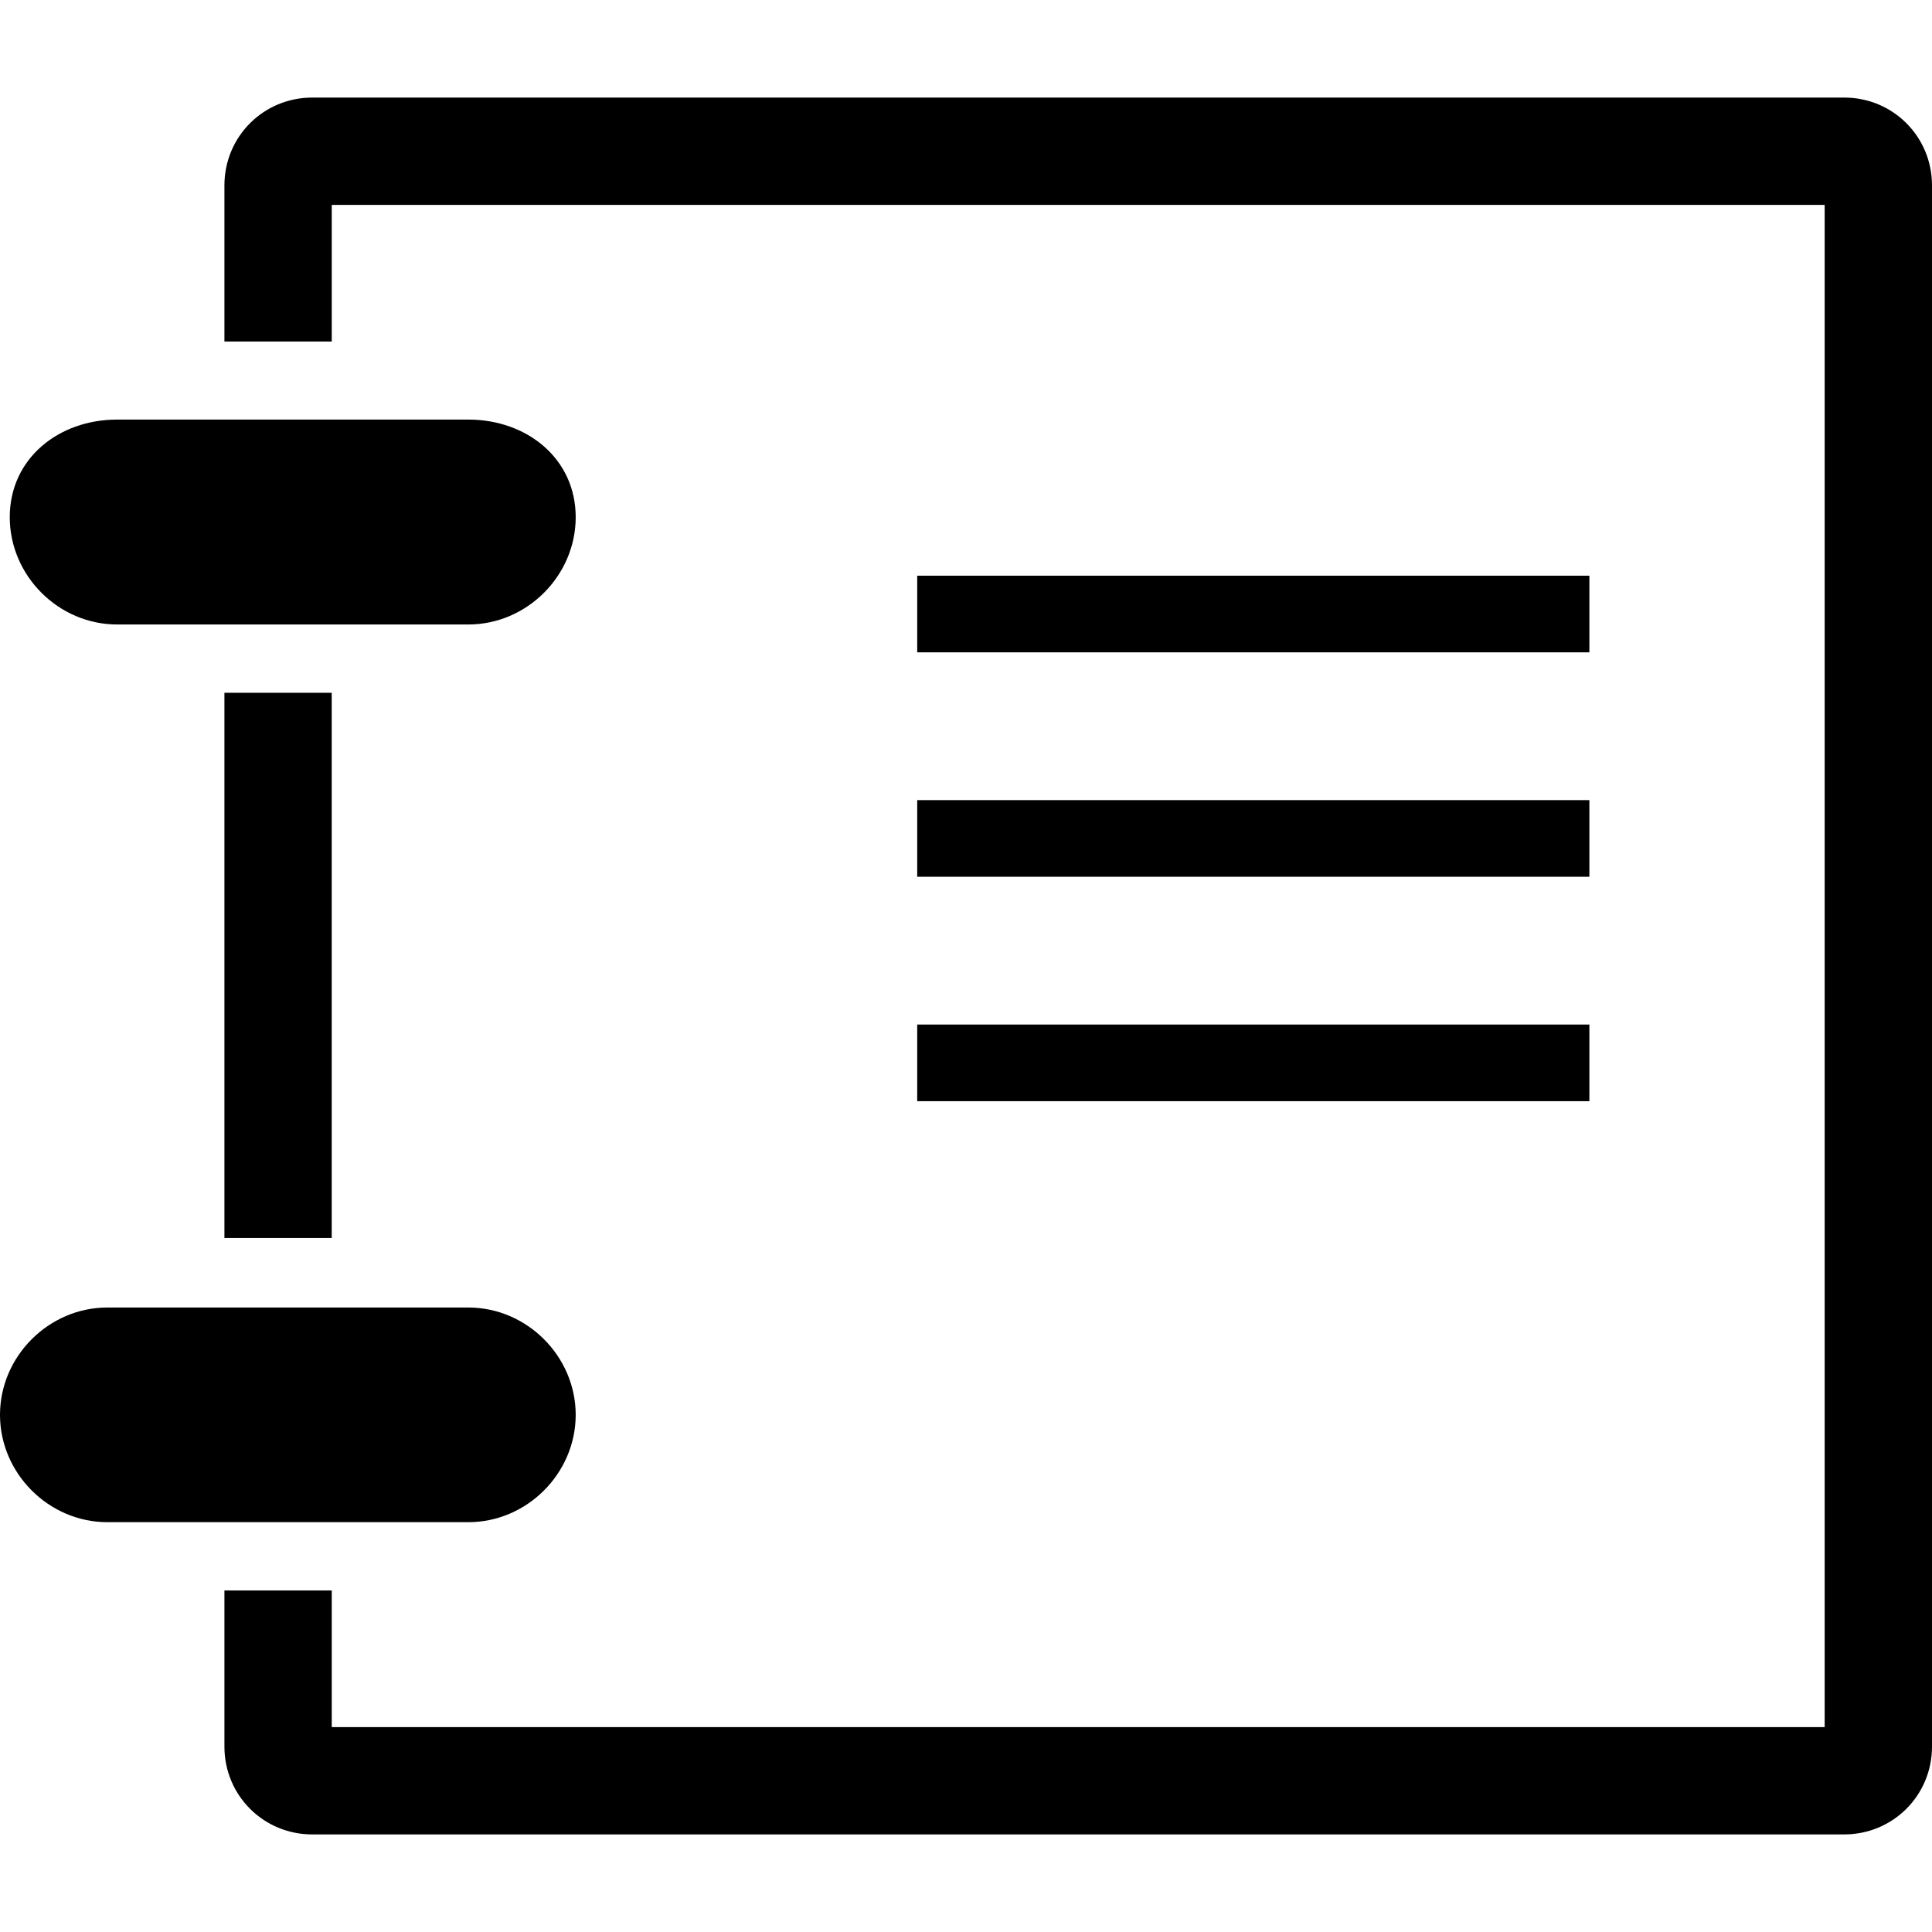
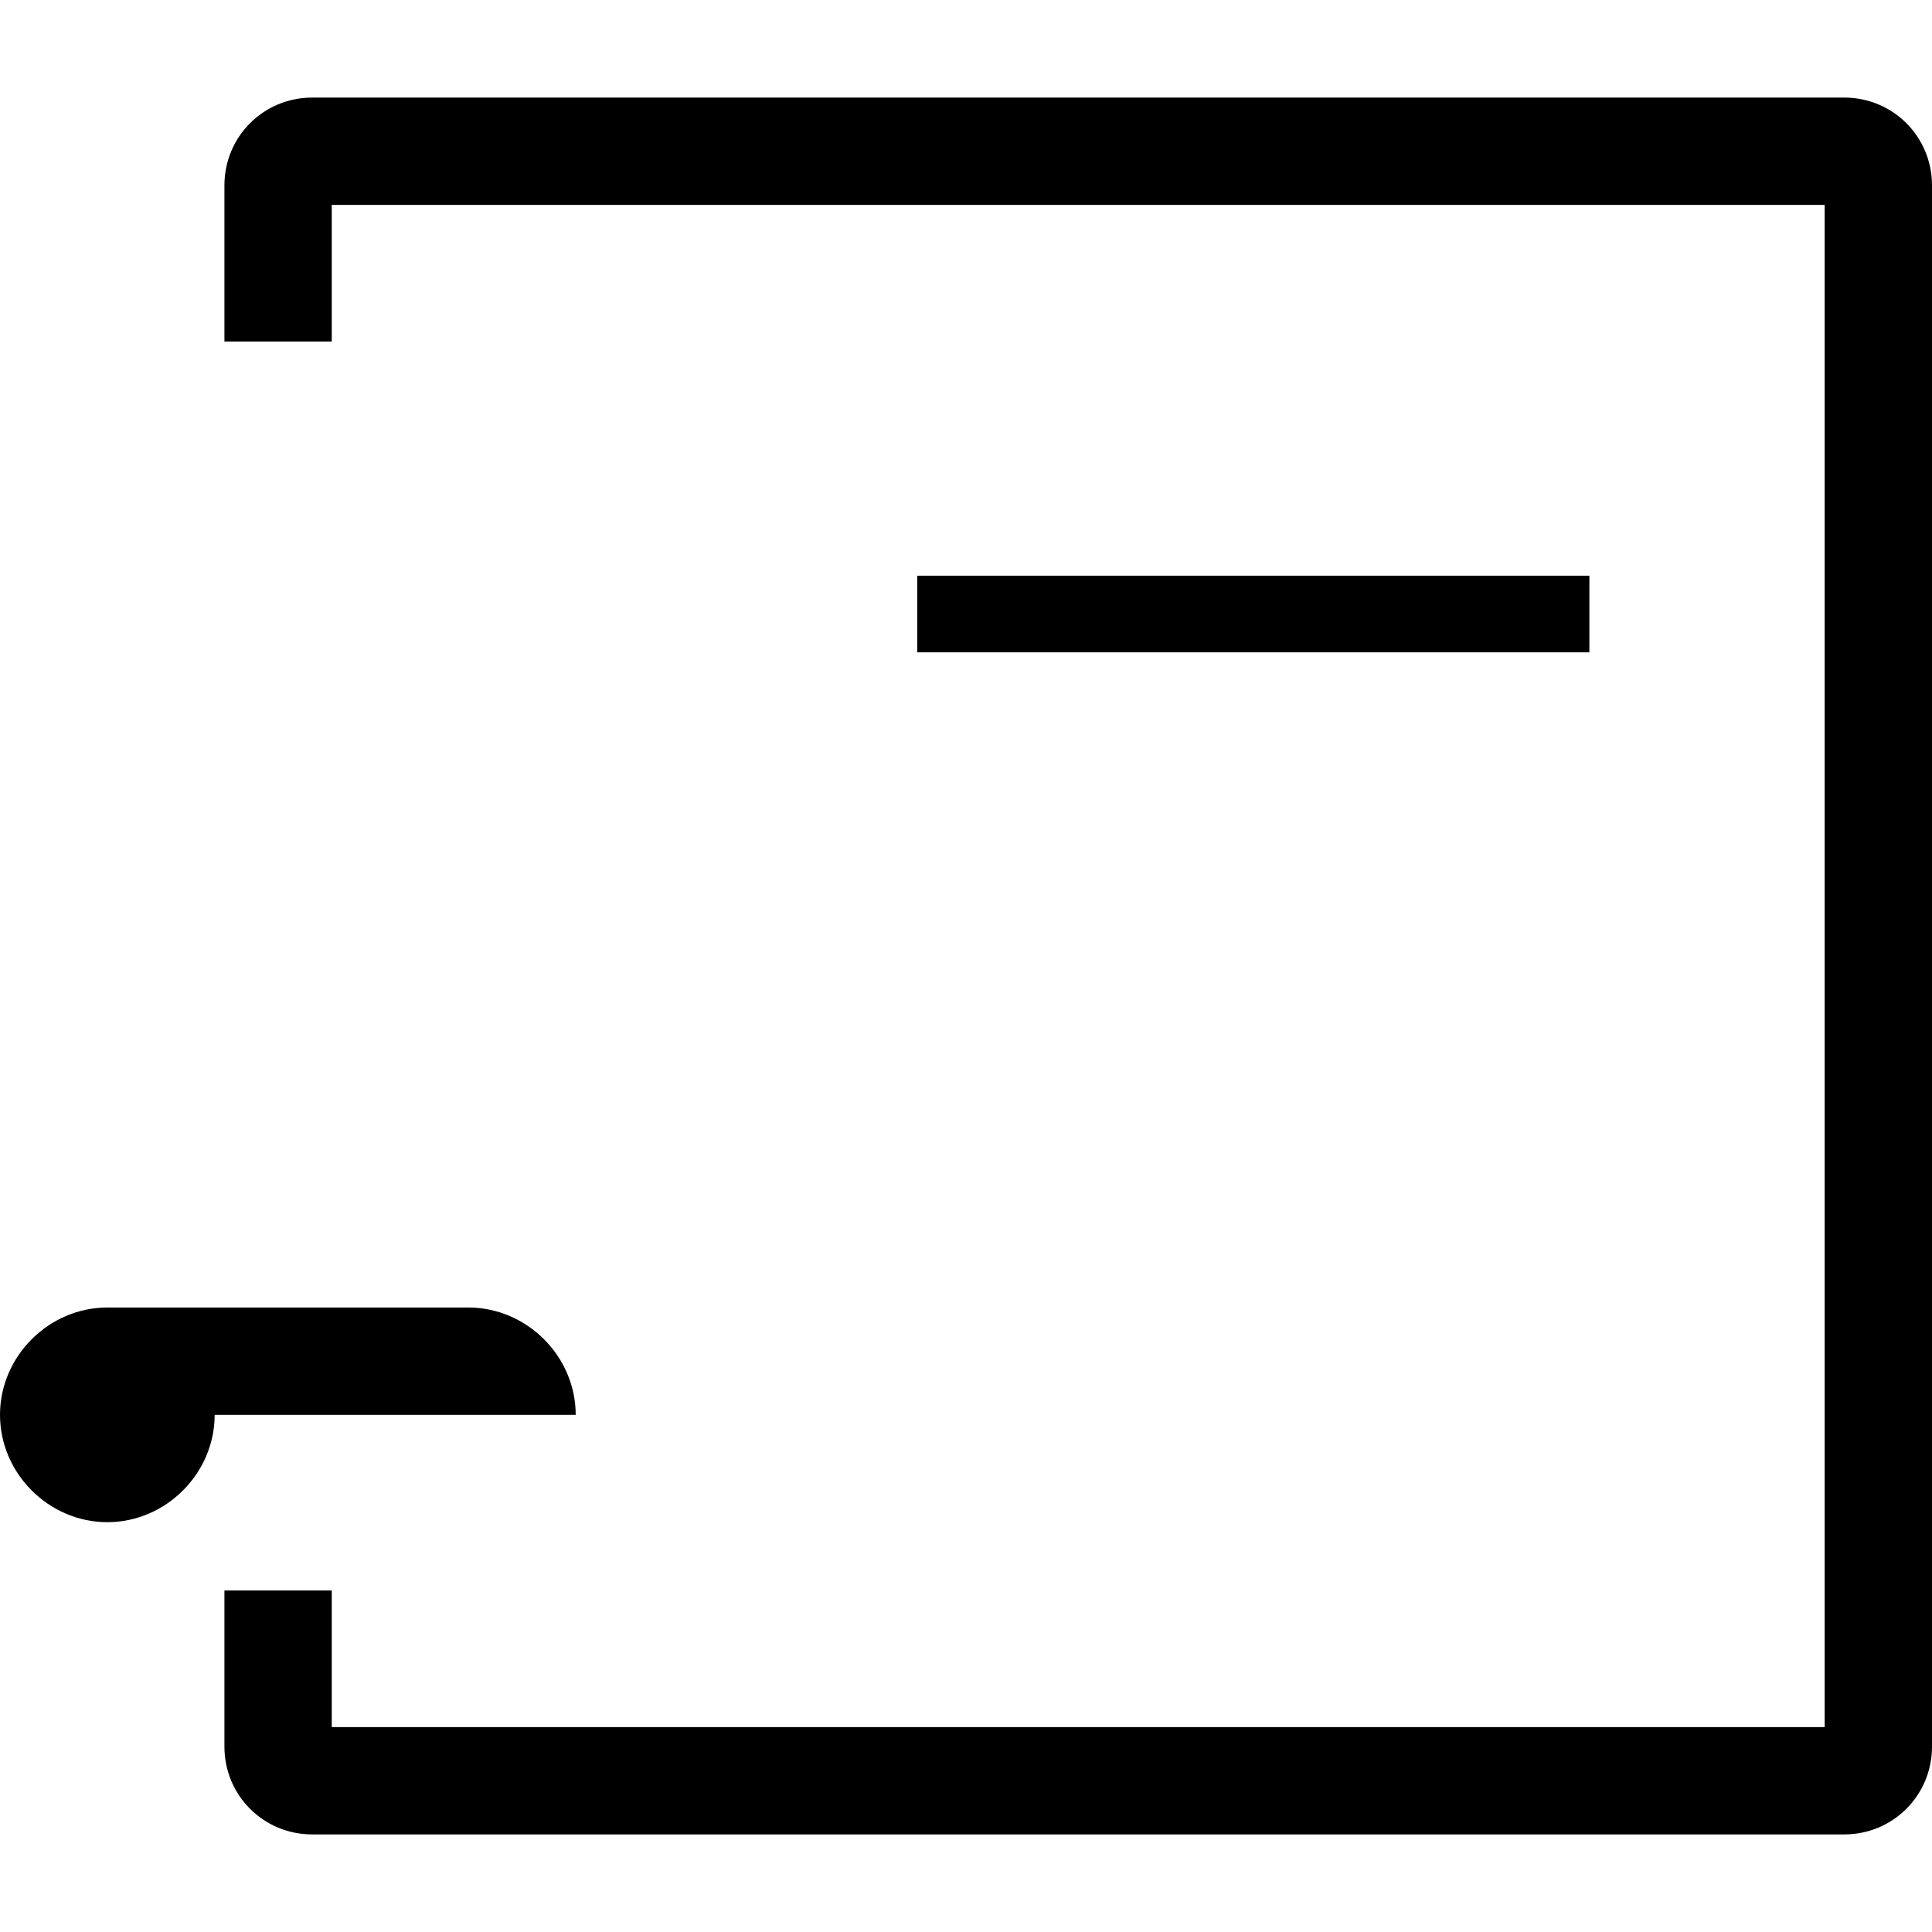
<svg xmlns="http://www.w3.org/2000/svg" xml:space="preserve" width="198px" height="198px" version="1.1" style="shape-rendering:geometricPrecision; text-rendering:geometricPrecision; image-rendering:optimizeQuality; fill-rule:evenodd; clip-rule:evenodd" viewBox="0 0 198 198" enable-background="new 0 0 100 100">
  <defs>
    <style type="text/css">
   
    .fil0 {fill:black}
   
  </style>
  </defs>
  <g id="Layer_x0020_1_0">
    <g id="_111498498944">
      <path class="fil0" d="M189 10l-157 0c-5,0 -9,4 -9,9l0 16 11 0 0 -14 153 0 0 156 -153 0 0 -14 -11 0 0 16c0,5 4,9 9,9l157 0c5,0 9,-4 9,-9l0 -160c0,-5 -4,-9 -9,-9z" />
-       <rect class="fil0" x="23" y="71" width="10.996" height="55.873" />
-       <path class="fil0" d="M59 145c0,-6 -5,-11 -11,-11l-37 0c-6,0 -11,5 -11,11 0,6 5,11 11,11l37 0c6,0 11,-5 11,-11z" />
-       <path class="fil0" d="M12 64l36 0c6,0 11,-5 11,-11 0,-6 -5,-10 -11,-10l-36 0c-6,0 -11,4 -11,10 0,6 5,11 11,11z" />
+       <path class="fil0" d="M59 145c0,-6 -5,-11 -11,-11l-37 0c-6,0 -11,5 -11,11 0,6 5,11 11,11c6,0 11,-5 11,-11z" />
      <rect class="fil0" x="94" y="59" width="68.886" height="7.854" />
-       <rect class="fil0" x="94" y="82" width="68.886" height="7.854" />
-       <rect class="fil0" x="94" y="105" width="68.886" height="7.854" />
    </g>
  </g>
</svg>